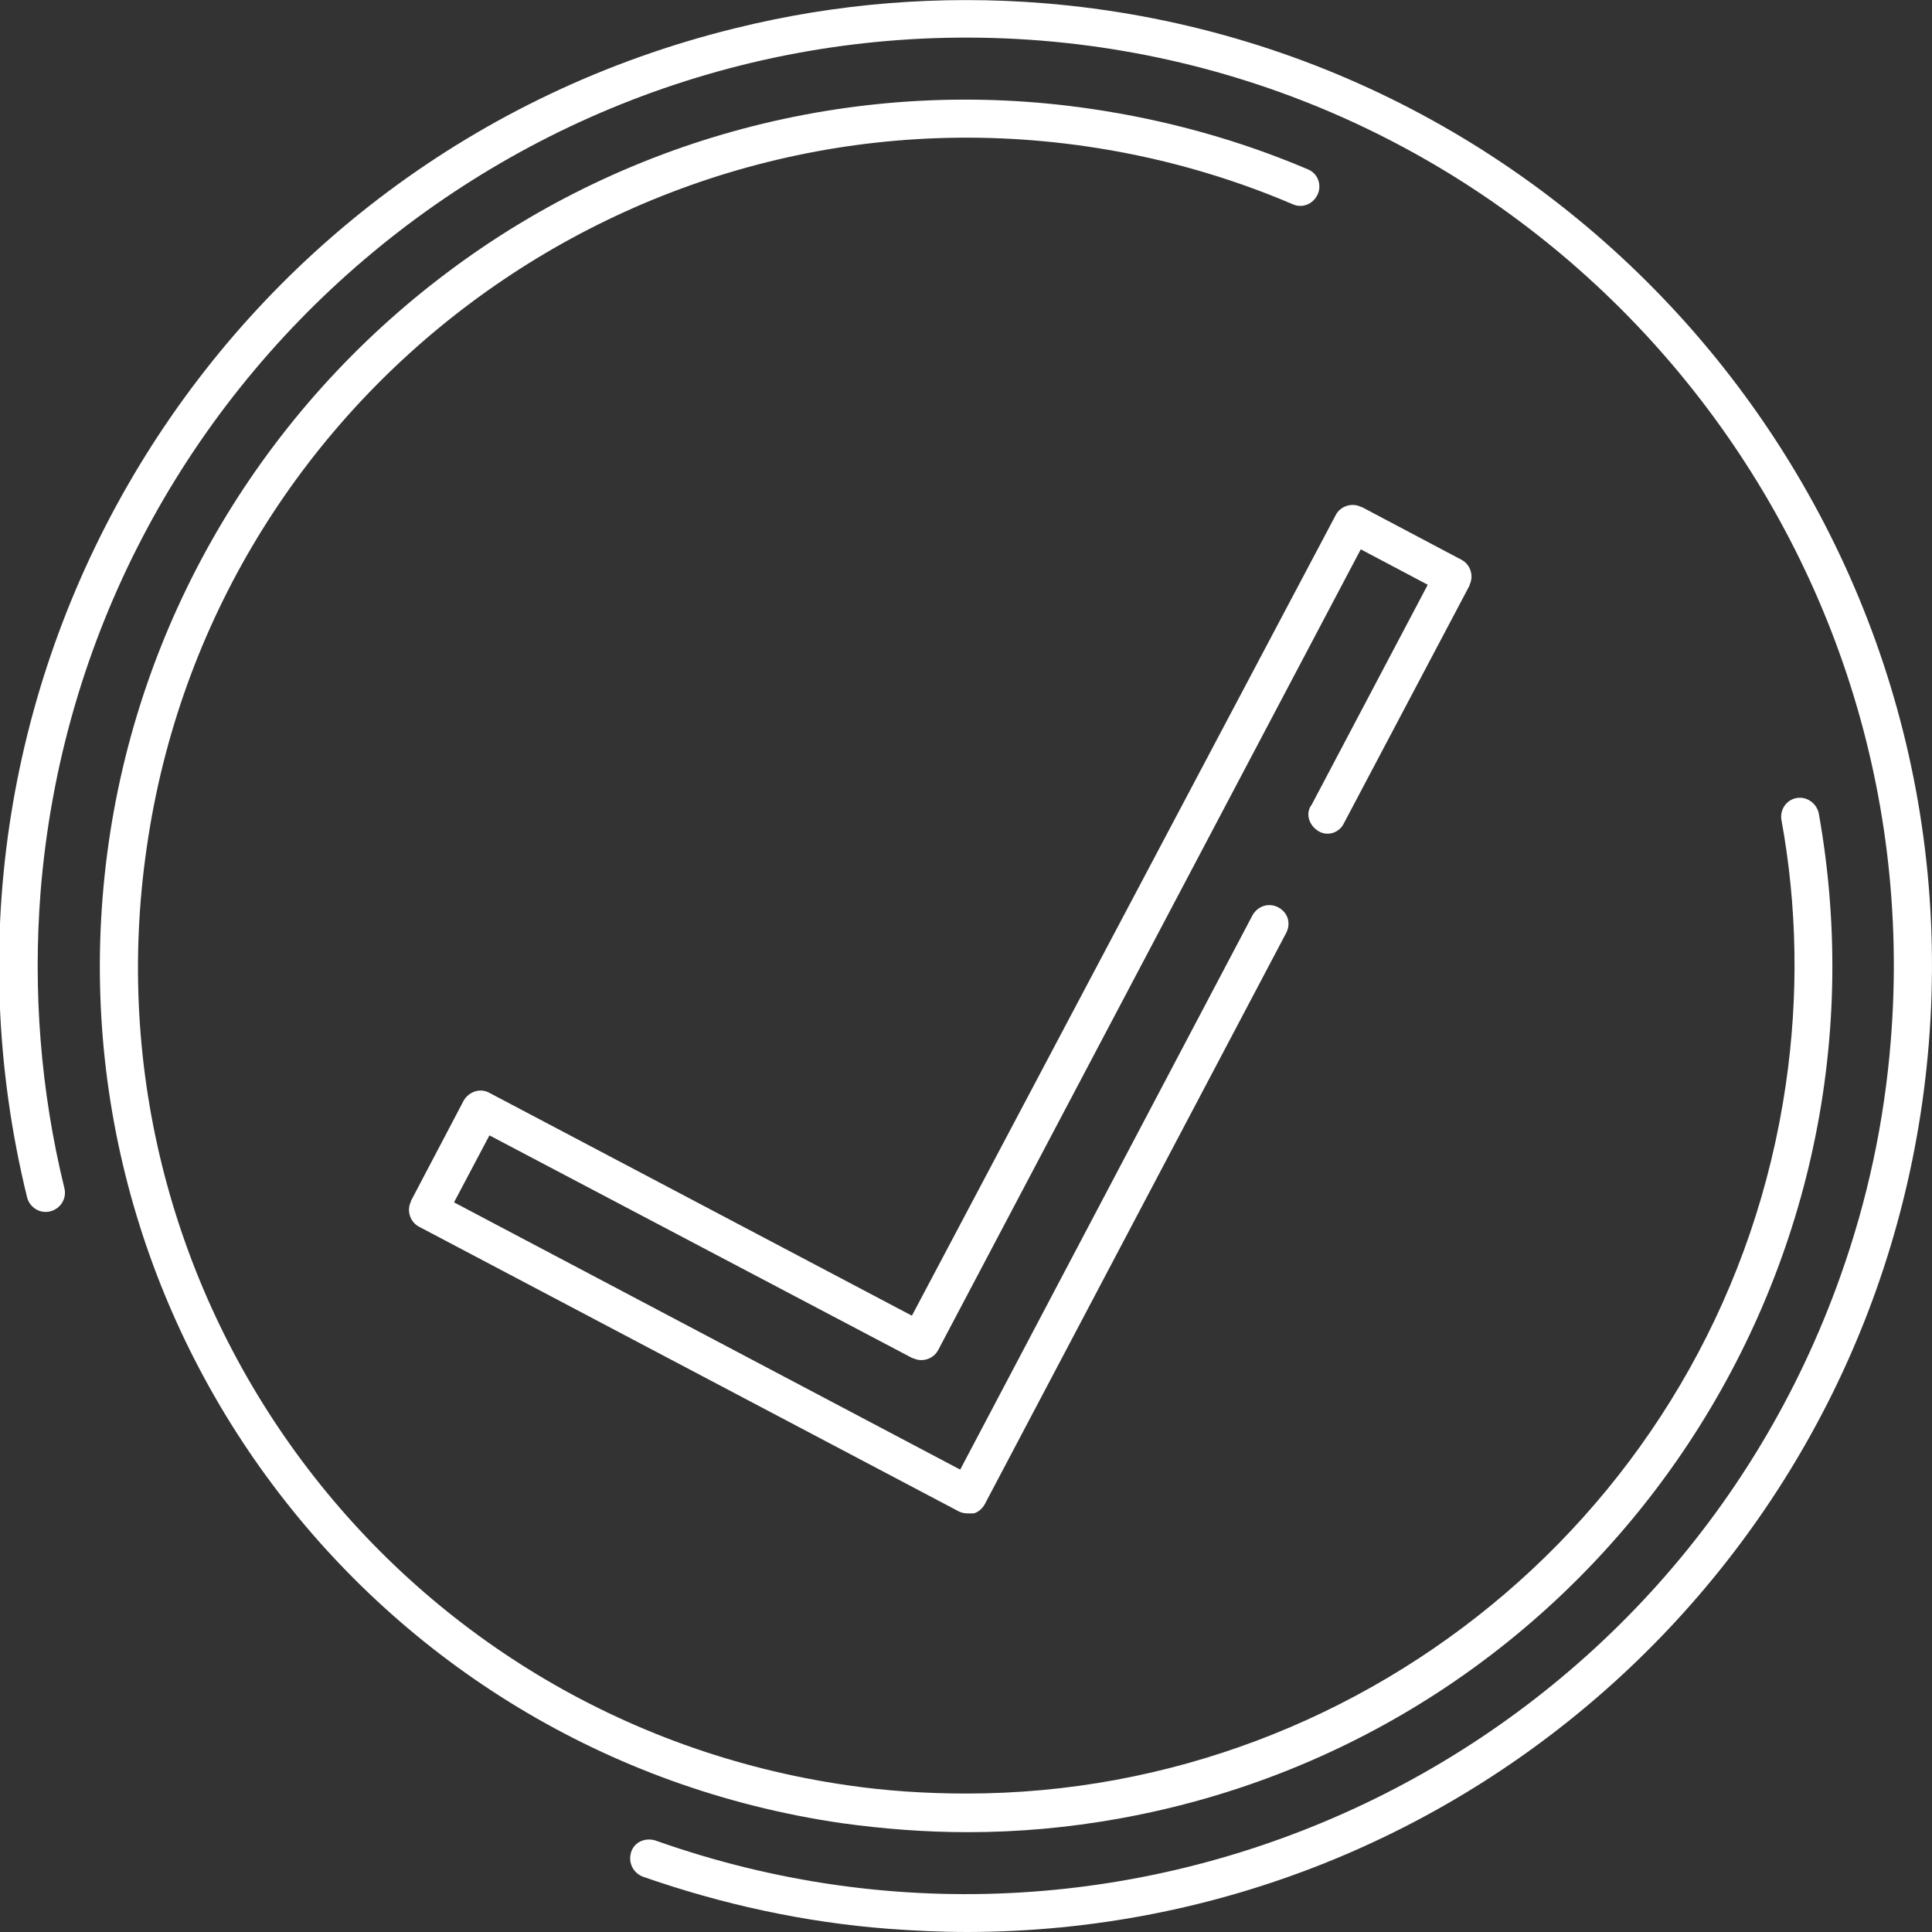
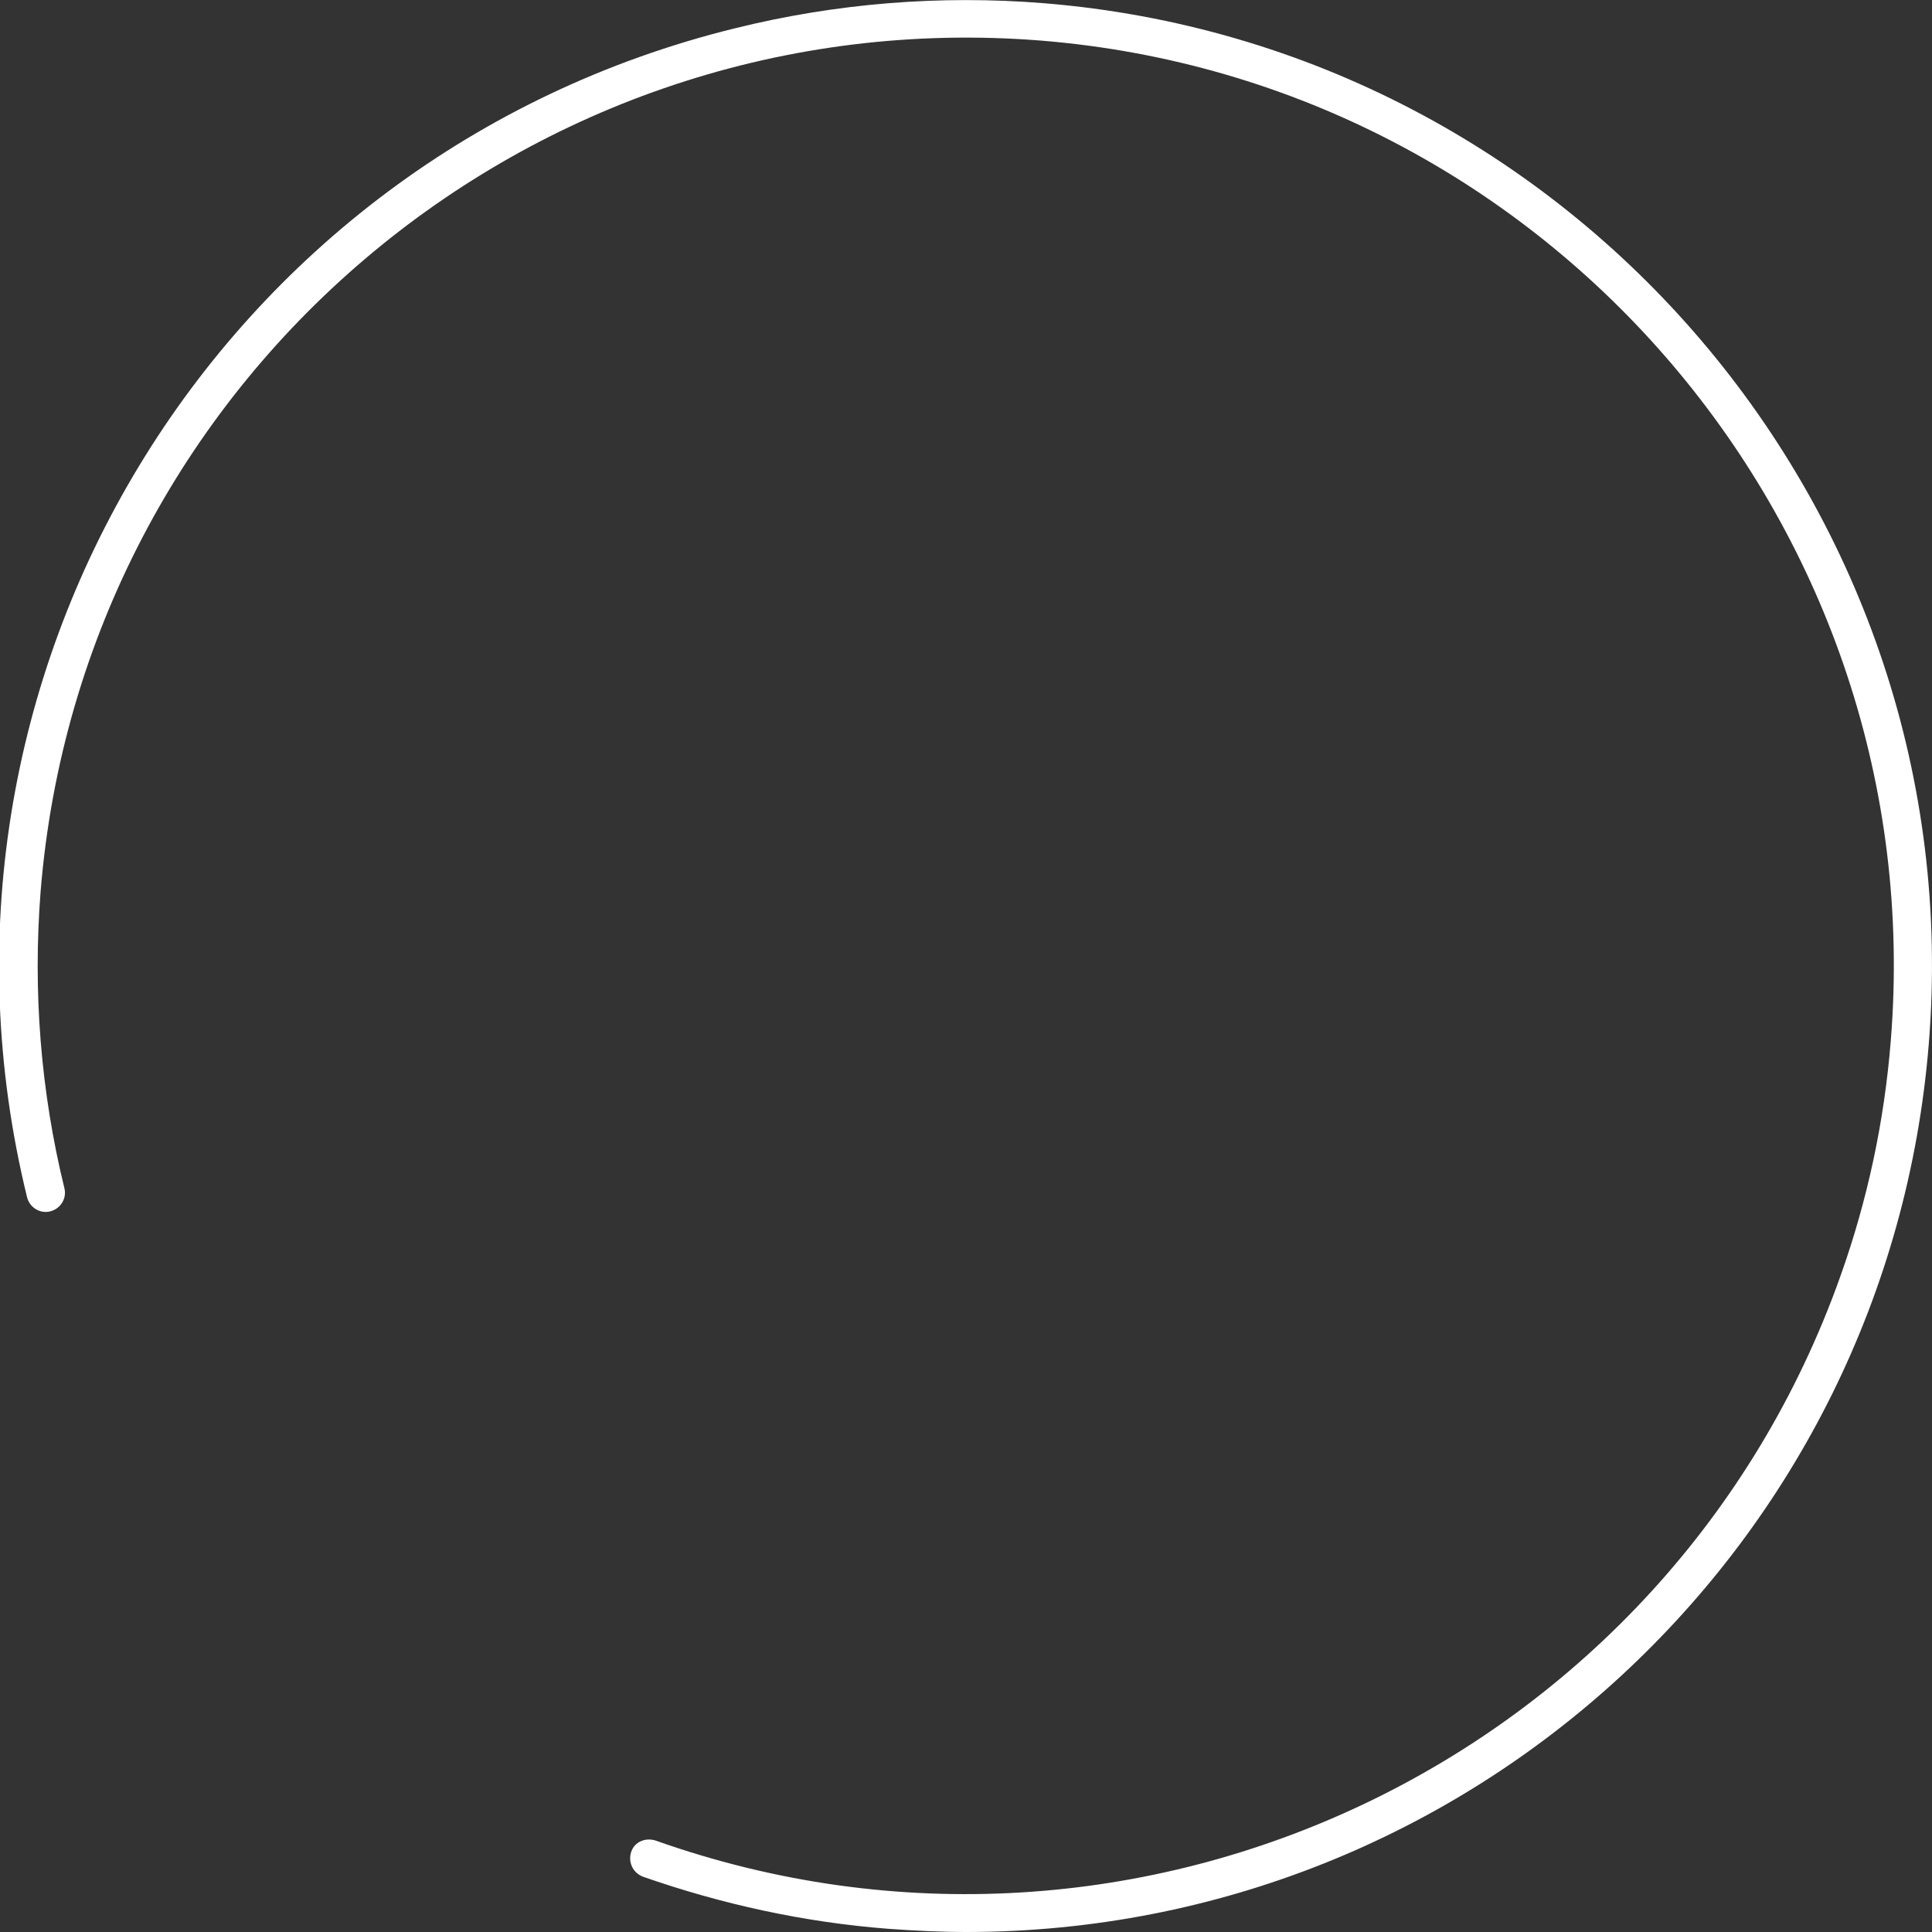
<svg xmlns="http://www.w3.org/2000/svg" version="1.1" id="Ebene_1" x="0px" y="0px" width="300px" height="300px" viewBox="0 0 300 300" style="enable-background:new 0 0 300 300;" xml:space="preserve">
  <rect x="0" y="0" width="300" height="300" fill="#333333" stroke="none" />
  <style type="text/css">
	.st0{fill:#FFFFFF;}
</style>
  <g id="Ebene_1_1_">
-     <path class="st0" d="M150.3,235c-0.5,0-1-0.1-1.4-0.3l-83.8-44.2c-1.4-0.7-2-2.5-1.3-3.9c0,0,0,0,0-0.1l8.2-15.6   c0.8-1.4,2.6-2,4-1.2l65.6,34.6L207.4,80c0.7-1.4,2.5-2,3.9-1.3c0,0,0,0,0.1,0l15.5,8.2c1.4,0.7,2,2.5,1.3,3.9c0,0,0,0,0,0.1   l-19.5,36.9c-0.7,1.5-2.5,2.1-3.9,1.3s-2.1-2.5-1.3-3.9c0,0,0-0.1,0.1-0.1l18.1-34.3l-10.4-5.5l-65.6,124.3c-0.7,1.4-2.5,2-3.9,1.3   c0,0,0,0-0.1,0L76,176.3l-5.5,10.4l78.6,41.5l45.4-86.1c0.8-1.4,2.5-2,4-1.2s2,2.5,1.2,4l-46.8,88.7c-0.4,0.7-1,1.2-1.7,1.4   C150.9,235,150.6,235,150.3,235z" />
-     <path class="st0" d="M150.3,284.5c-6.6,0-13.1-0.5-19.6-1.4C57.2,272.4,6.3,204.2,16.9,130.7C22,95.4,41,63.6,69.6,42.2   c28.5-21.4,64.5-30.5,99.8-25.3c11.6,1.7,22.9,4.8,33.7,9.4c1.5,0.6,2.2,2.4,1.5,3.9s-2.4,2.2-3.9,1.5l0,0   c-10.3-4.4-21.1-7.4-32.2-9C98.3,12.6,32.9,61.4,22.8,131.5C12.5,201.8,61.2,267,131.5,277.2c0,0,0,0,0,0   c6.1,0.9,12.3,1.3,18.6,1.3c62.8,0,117.9-46.2,127.2-110.1c2-13.7,1.8-27.6-0.7-41.2c-0.2-1.6,0.9-3.1,2.5-3.3   c1.5-0.2,2.9,0.8,3.3,2.3c13.1,73.1-35.6,143.1-108.7,156.2C165.9,283.8,158.1,284.5,150.3,284.5z" />
    <path class="st0" d="M150.2,300c-4.1,0-8.2-0.2-12.3-0.5c-13-1-25.8-3.8-38.1-8.1c-1.5-0.6-2.3-2.2-1.8-3.8s2.2-2.3,3.8-1.8   c75,26.6,157.4-12.7,184-87.7c4.2-11.8,6.8-24,7.8-36.5c6.4-79.2-52.8-148.9-132-155.3C82.3,0,12.7,59.1,6.3,138.5   c-1.2,15.4,0,30.9,3.7,46c0.4,1.6-0.6,3.2-2.2,3.6s-3.2-0.6-3.6-2.2C-15.5,105.4,33.6,24.2,114.1,4.4c15.7-3.9,31.9-5.2,48-3.9   c82.4,6.7,144.1,79.2,137.4,161.6C293.2,239.9,228.3,299.9,150.2,300z" />
  </g>
</svg>